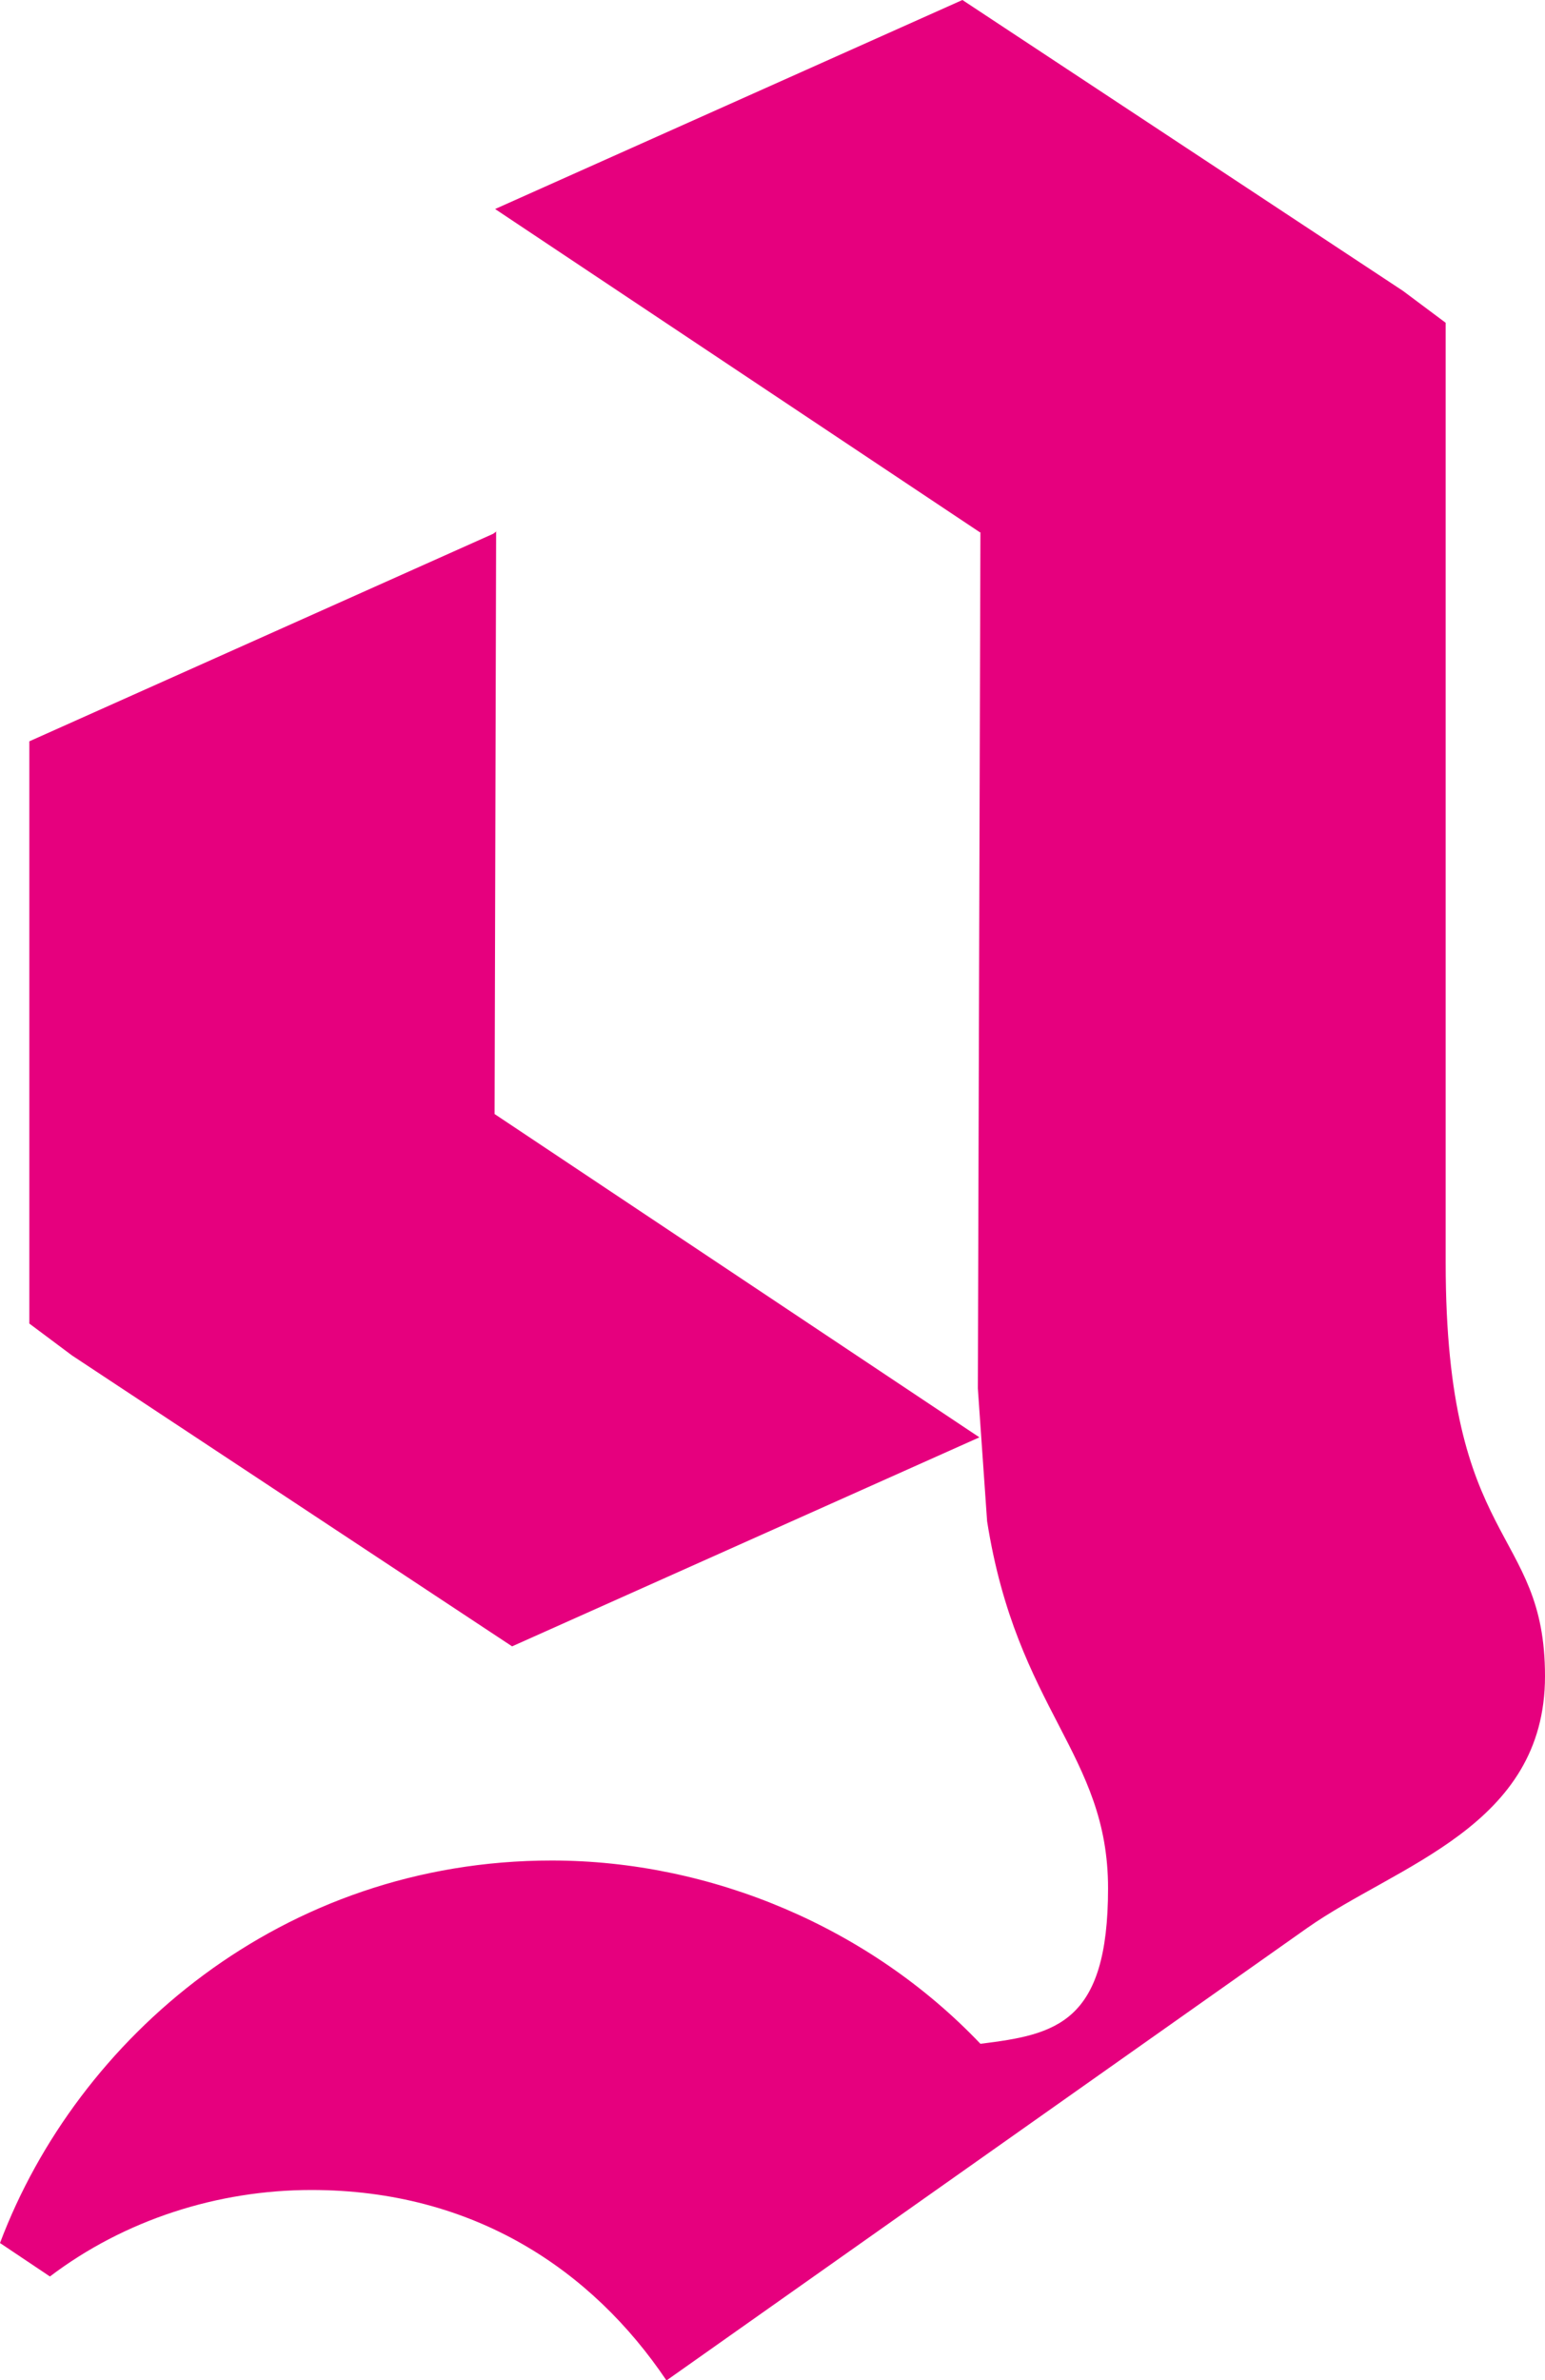
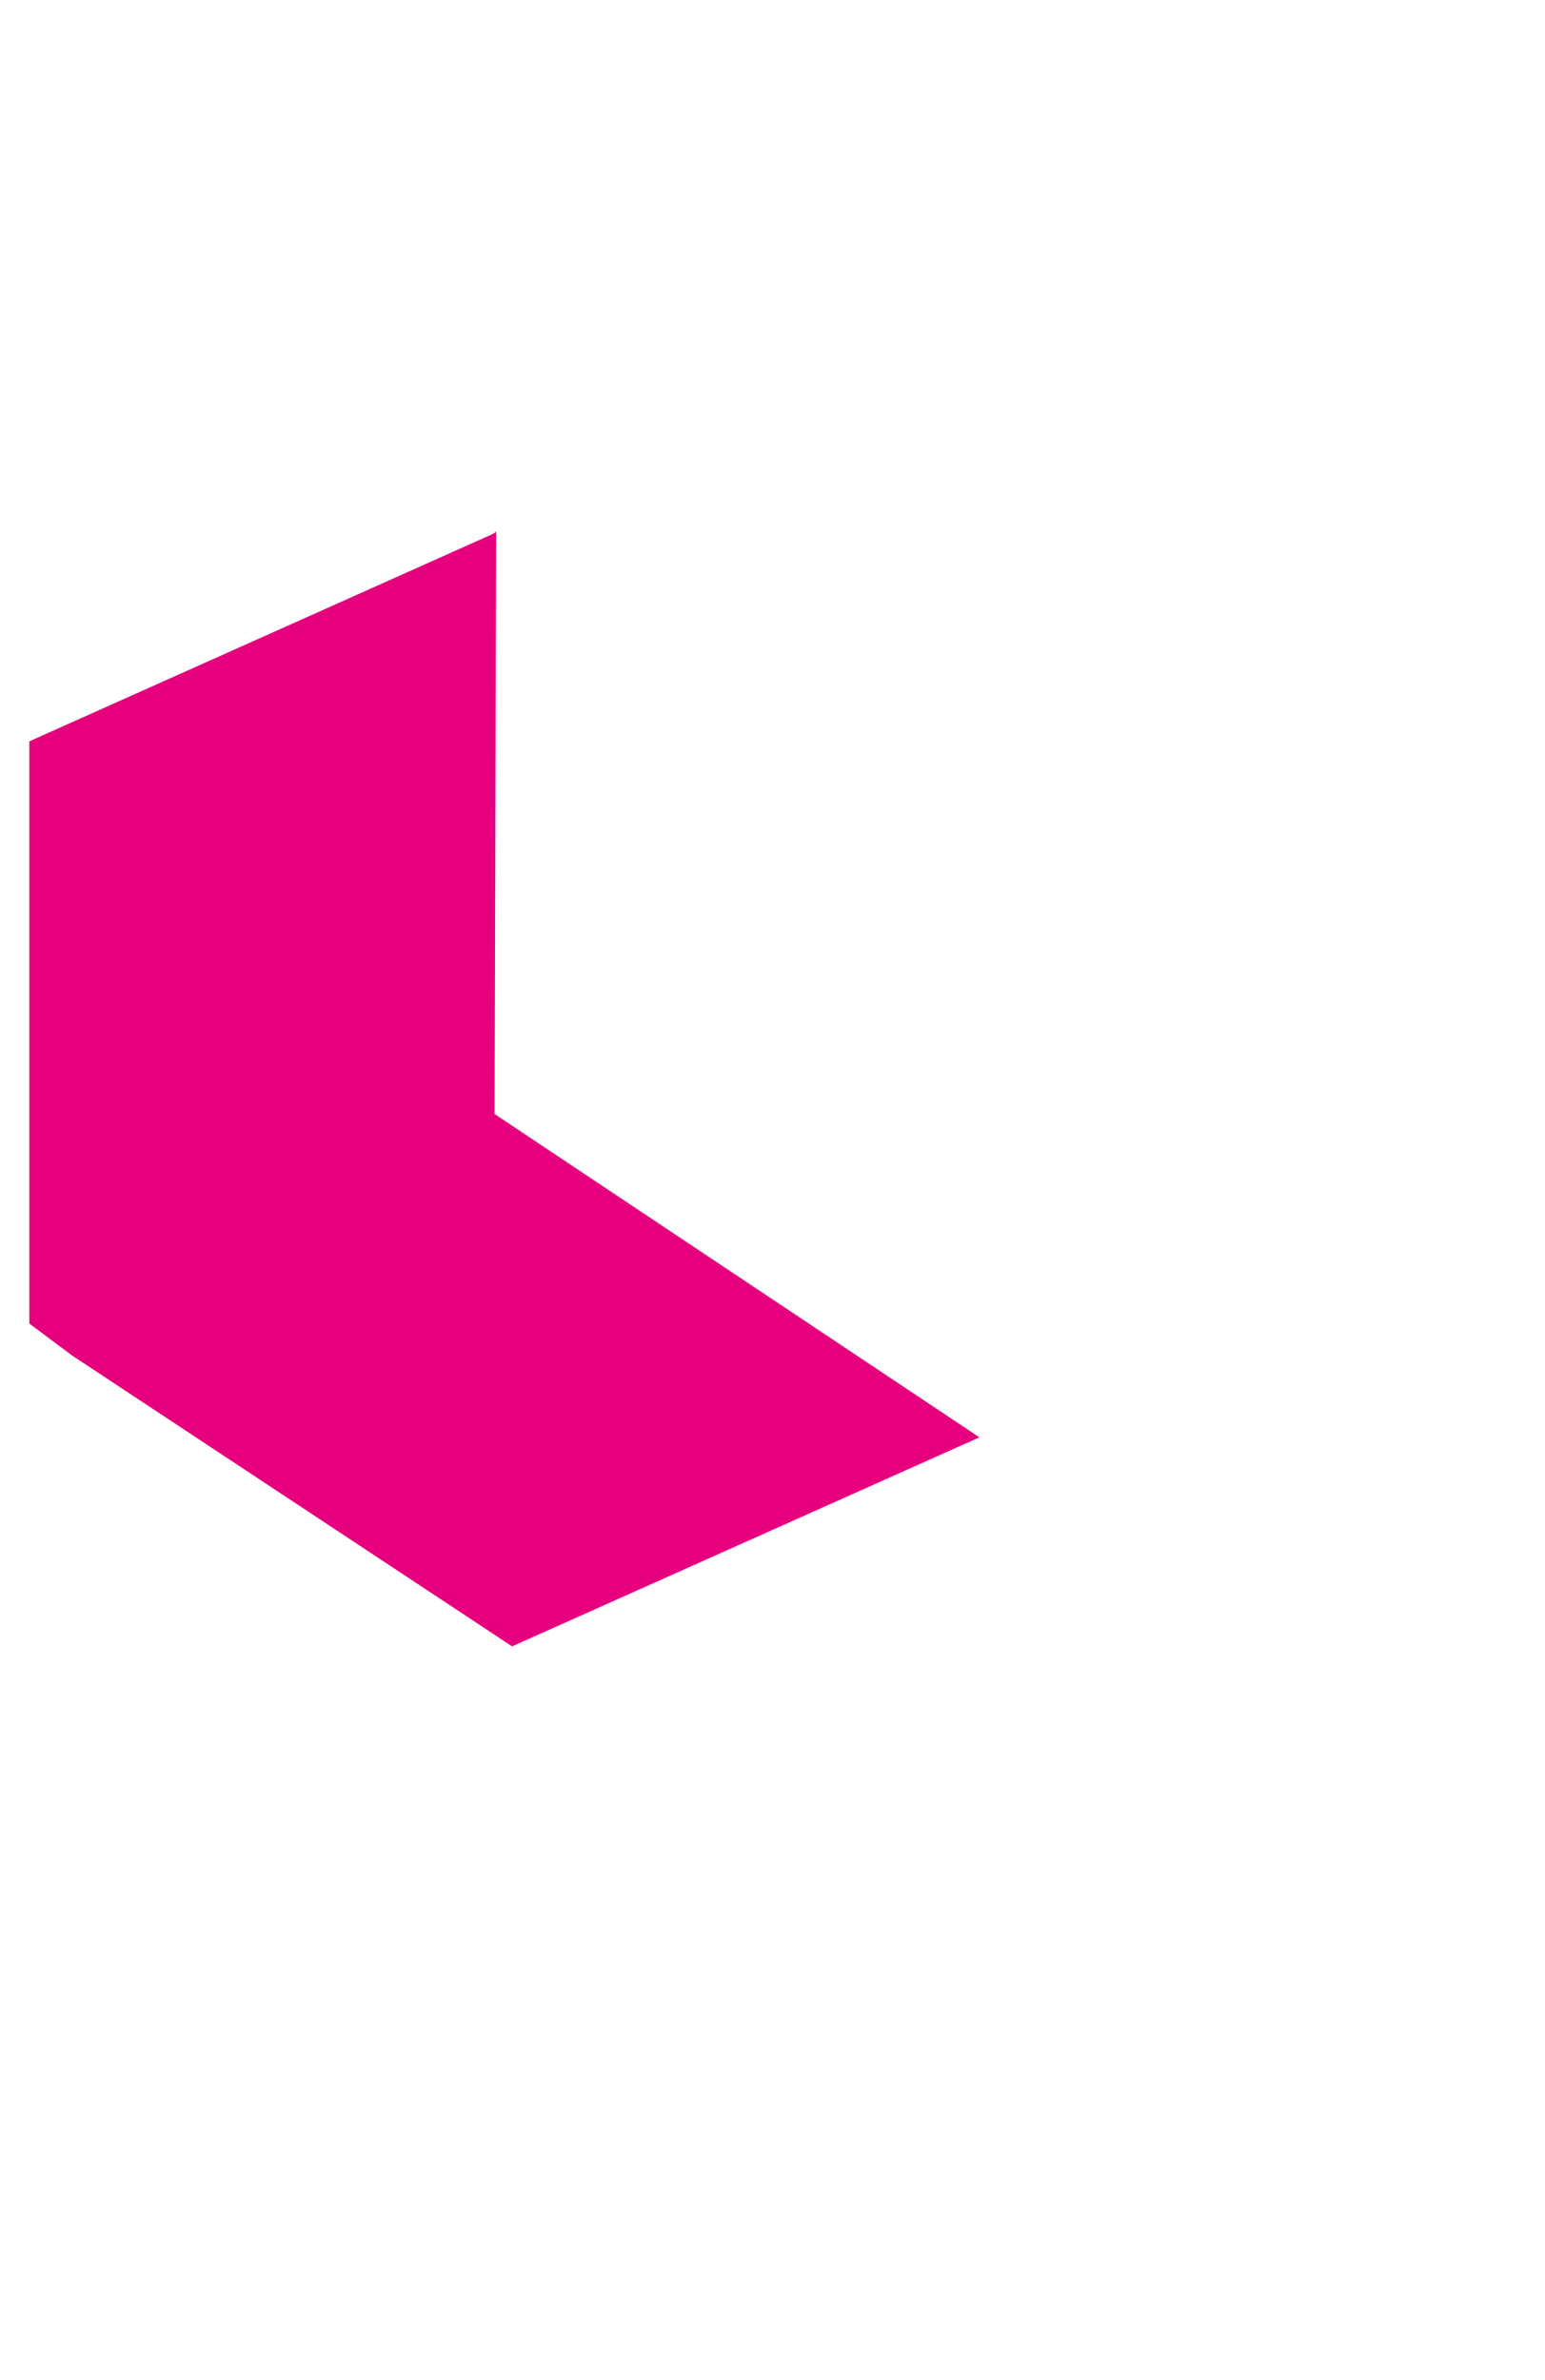
<svg xmlns="http://www.w3.org/2000/svg" id="Ebene_1" version="1.1" viewBox="0 0 300.2 462.3">
  <defs>
    <style>
      .st0 {
        fill: #e6007e;
      }
    </style>
  </defs>
  <path class="st0" d="M96.5,103.2l-.7.5L5.7,144v113.1l8.3,6.2h0l85.5,56.5,90.8-40.6-94.2-62.8.3-113.2h0Z" />
-   <path class="st0" d="M190.5,103.4l-.5,166.3,1.8,25.8c5.8,36.8,23.5,45.1,23.5,71.3s-10.1,28.4-24.8,30.2c-21.4-22.5-52.2-35.6-83.3-35.6-52.4,0-92.2,34.5-107.2,74.3l9.7,6.5c14.5-11,32.6-16.8,50.8-16.8,31.6,0,54.6,15.6,69,37l124.5-87.9c17.5-12.3,46.2-19.7,46.2-48.9s-19.3-24.7-19.3-80.3V62.7l-8.3-6.2h0L187,0l-90.8,40.6,94.2,62.8h.1Z" />
</svg>